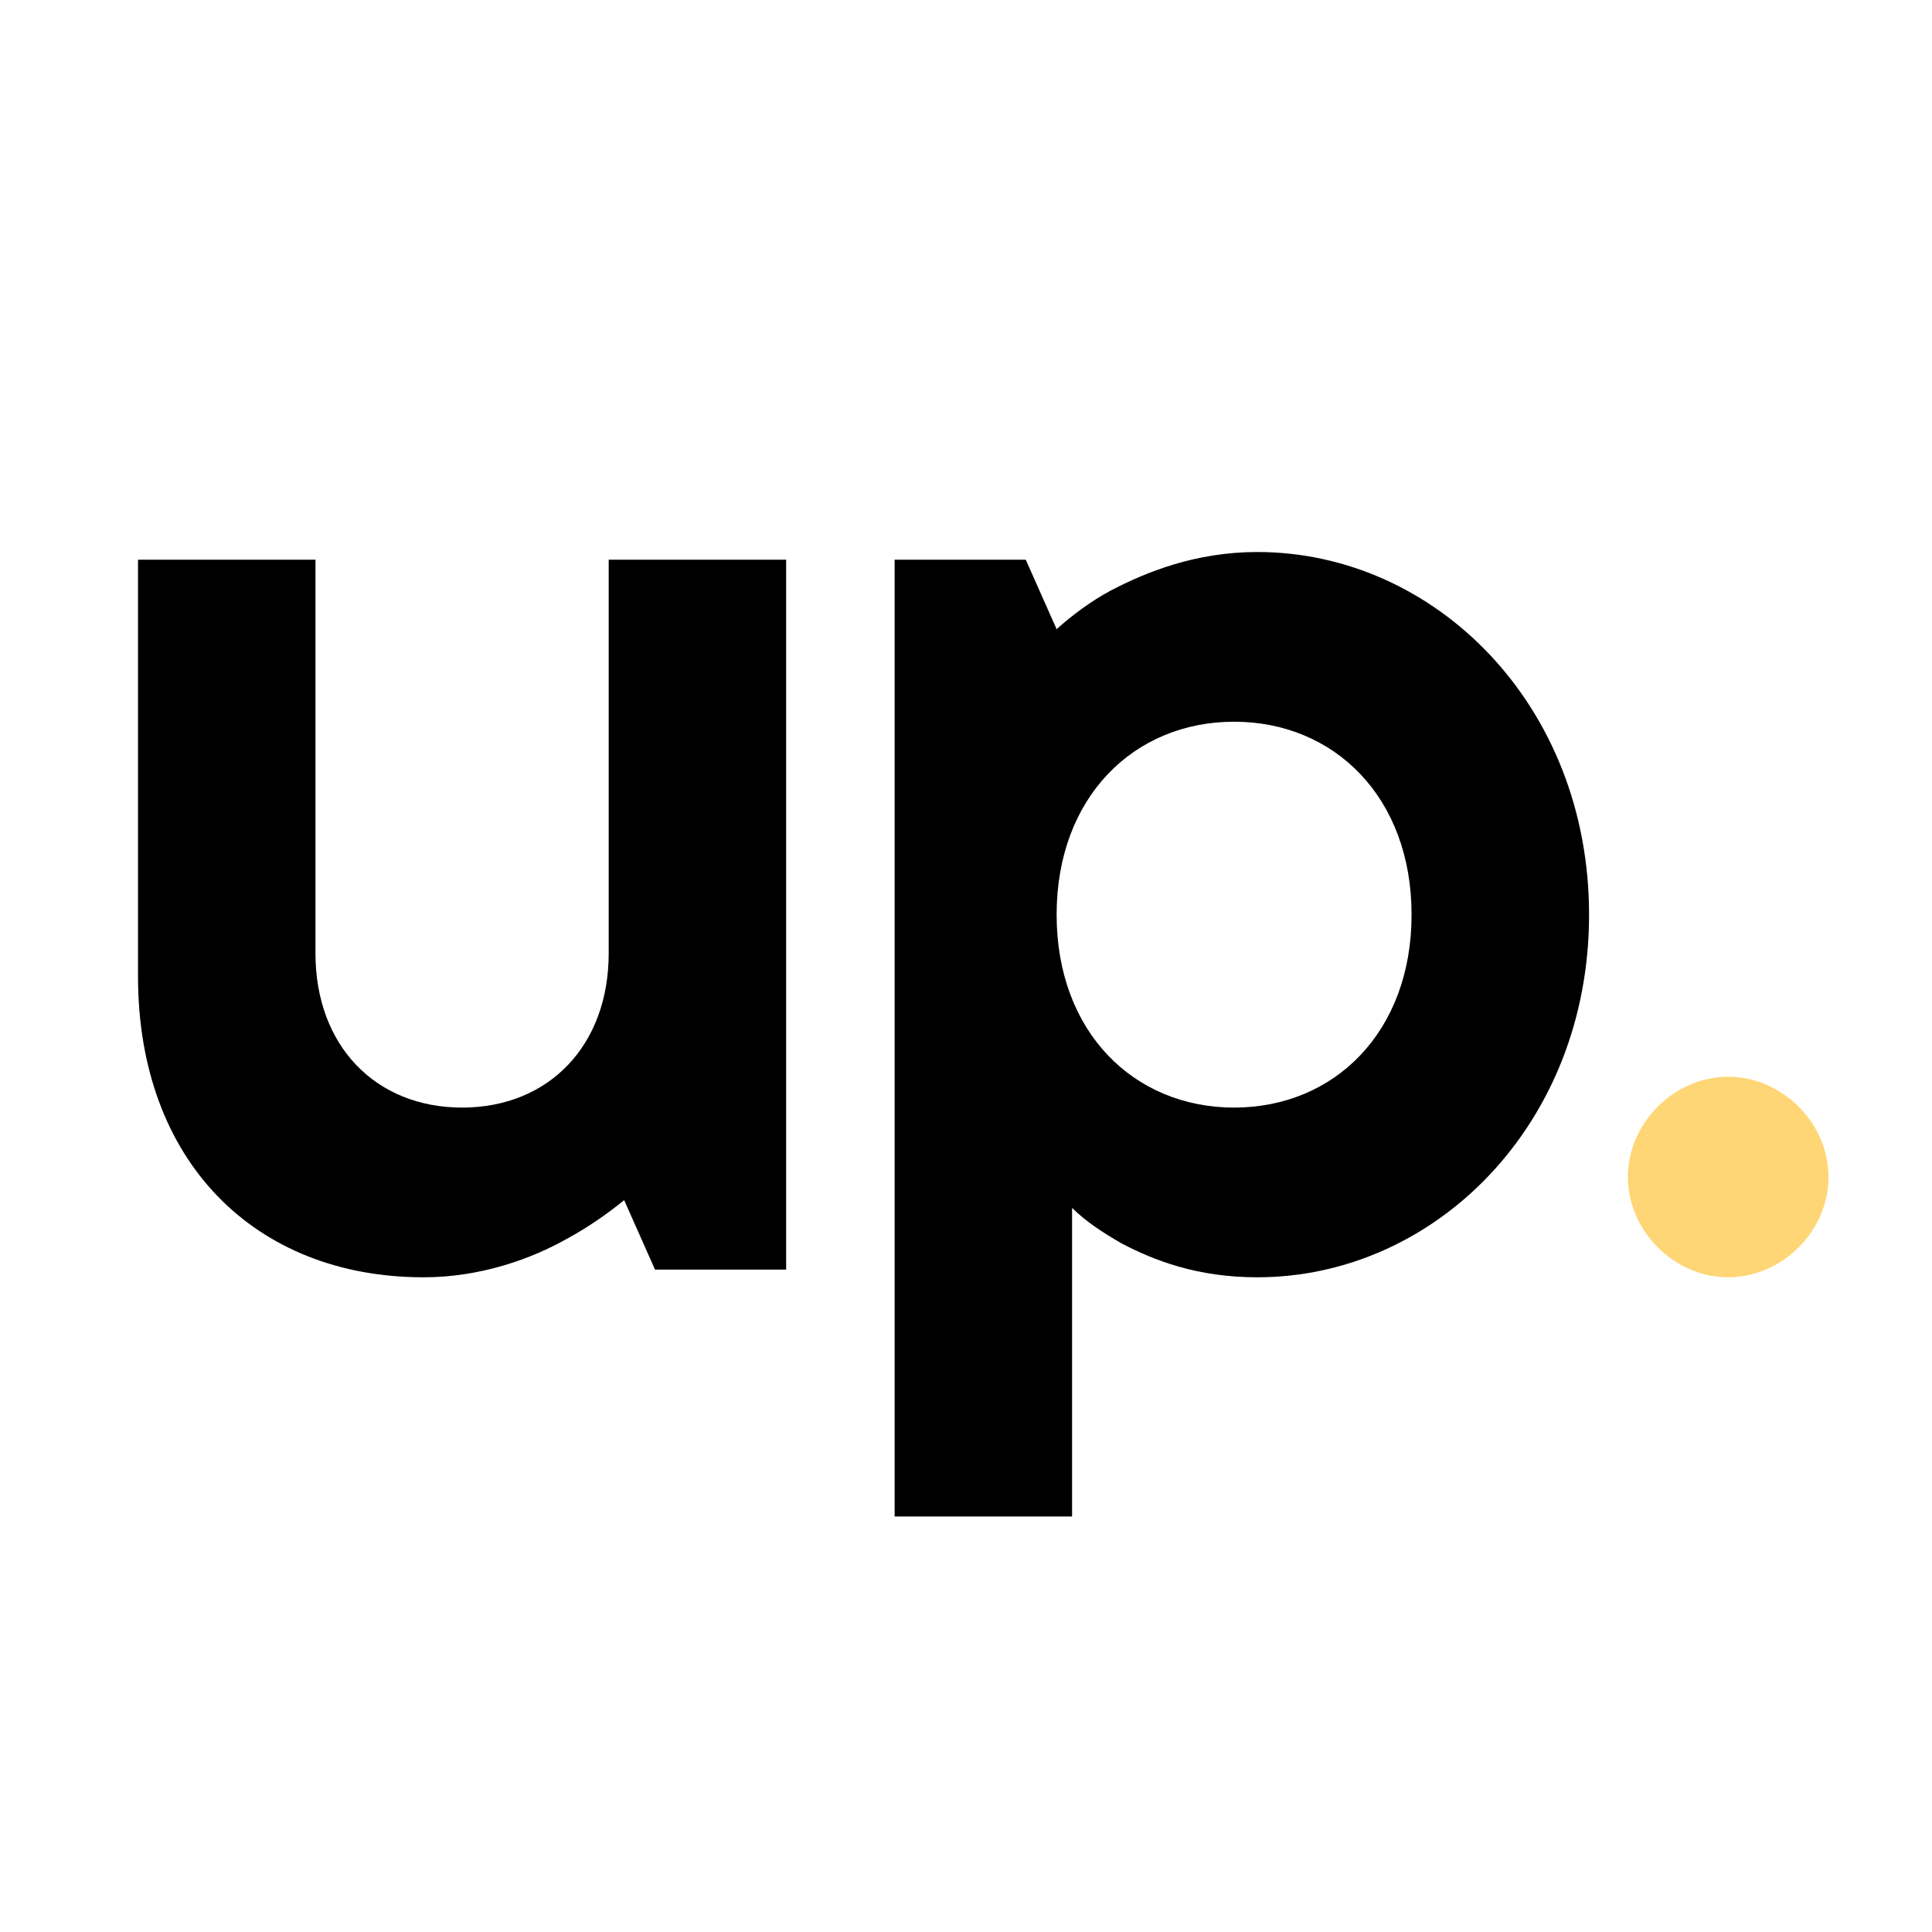
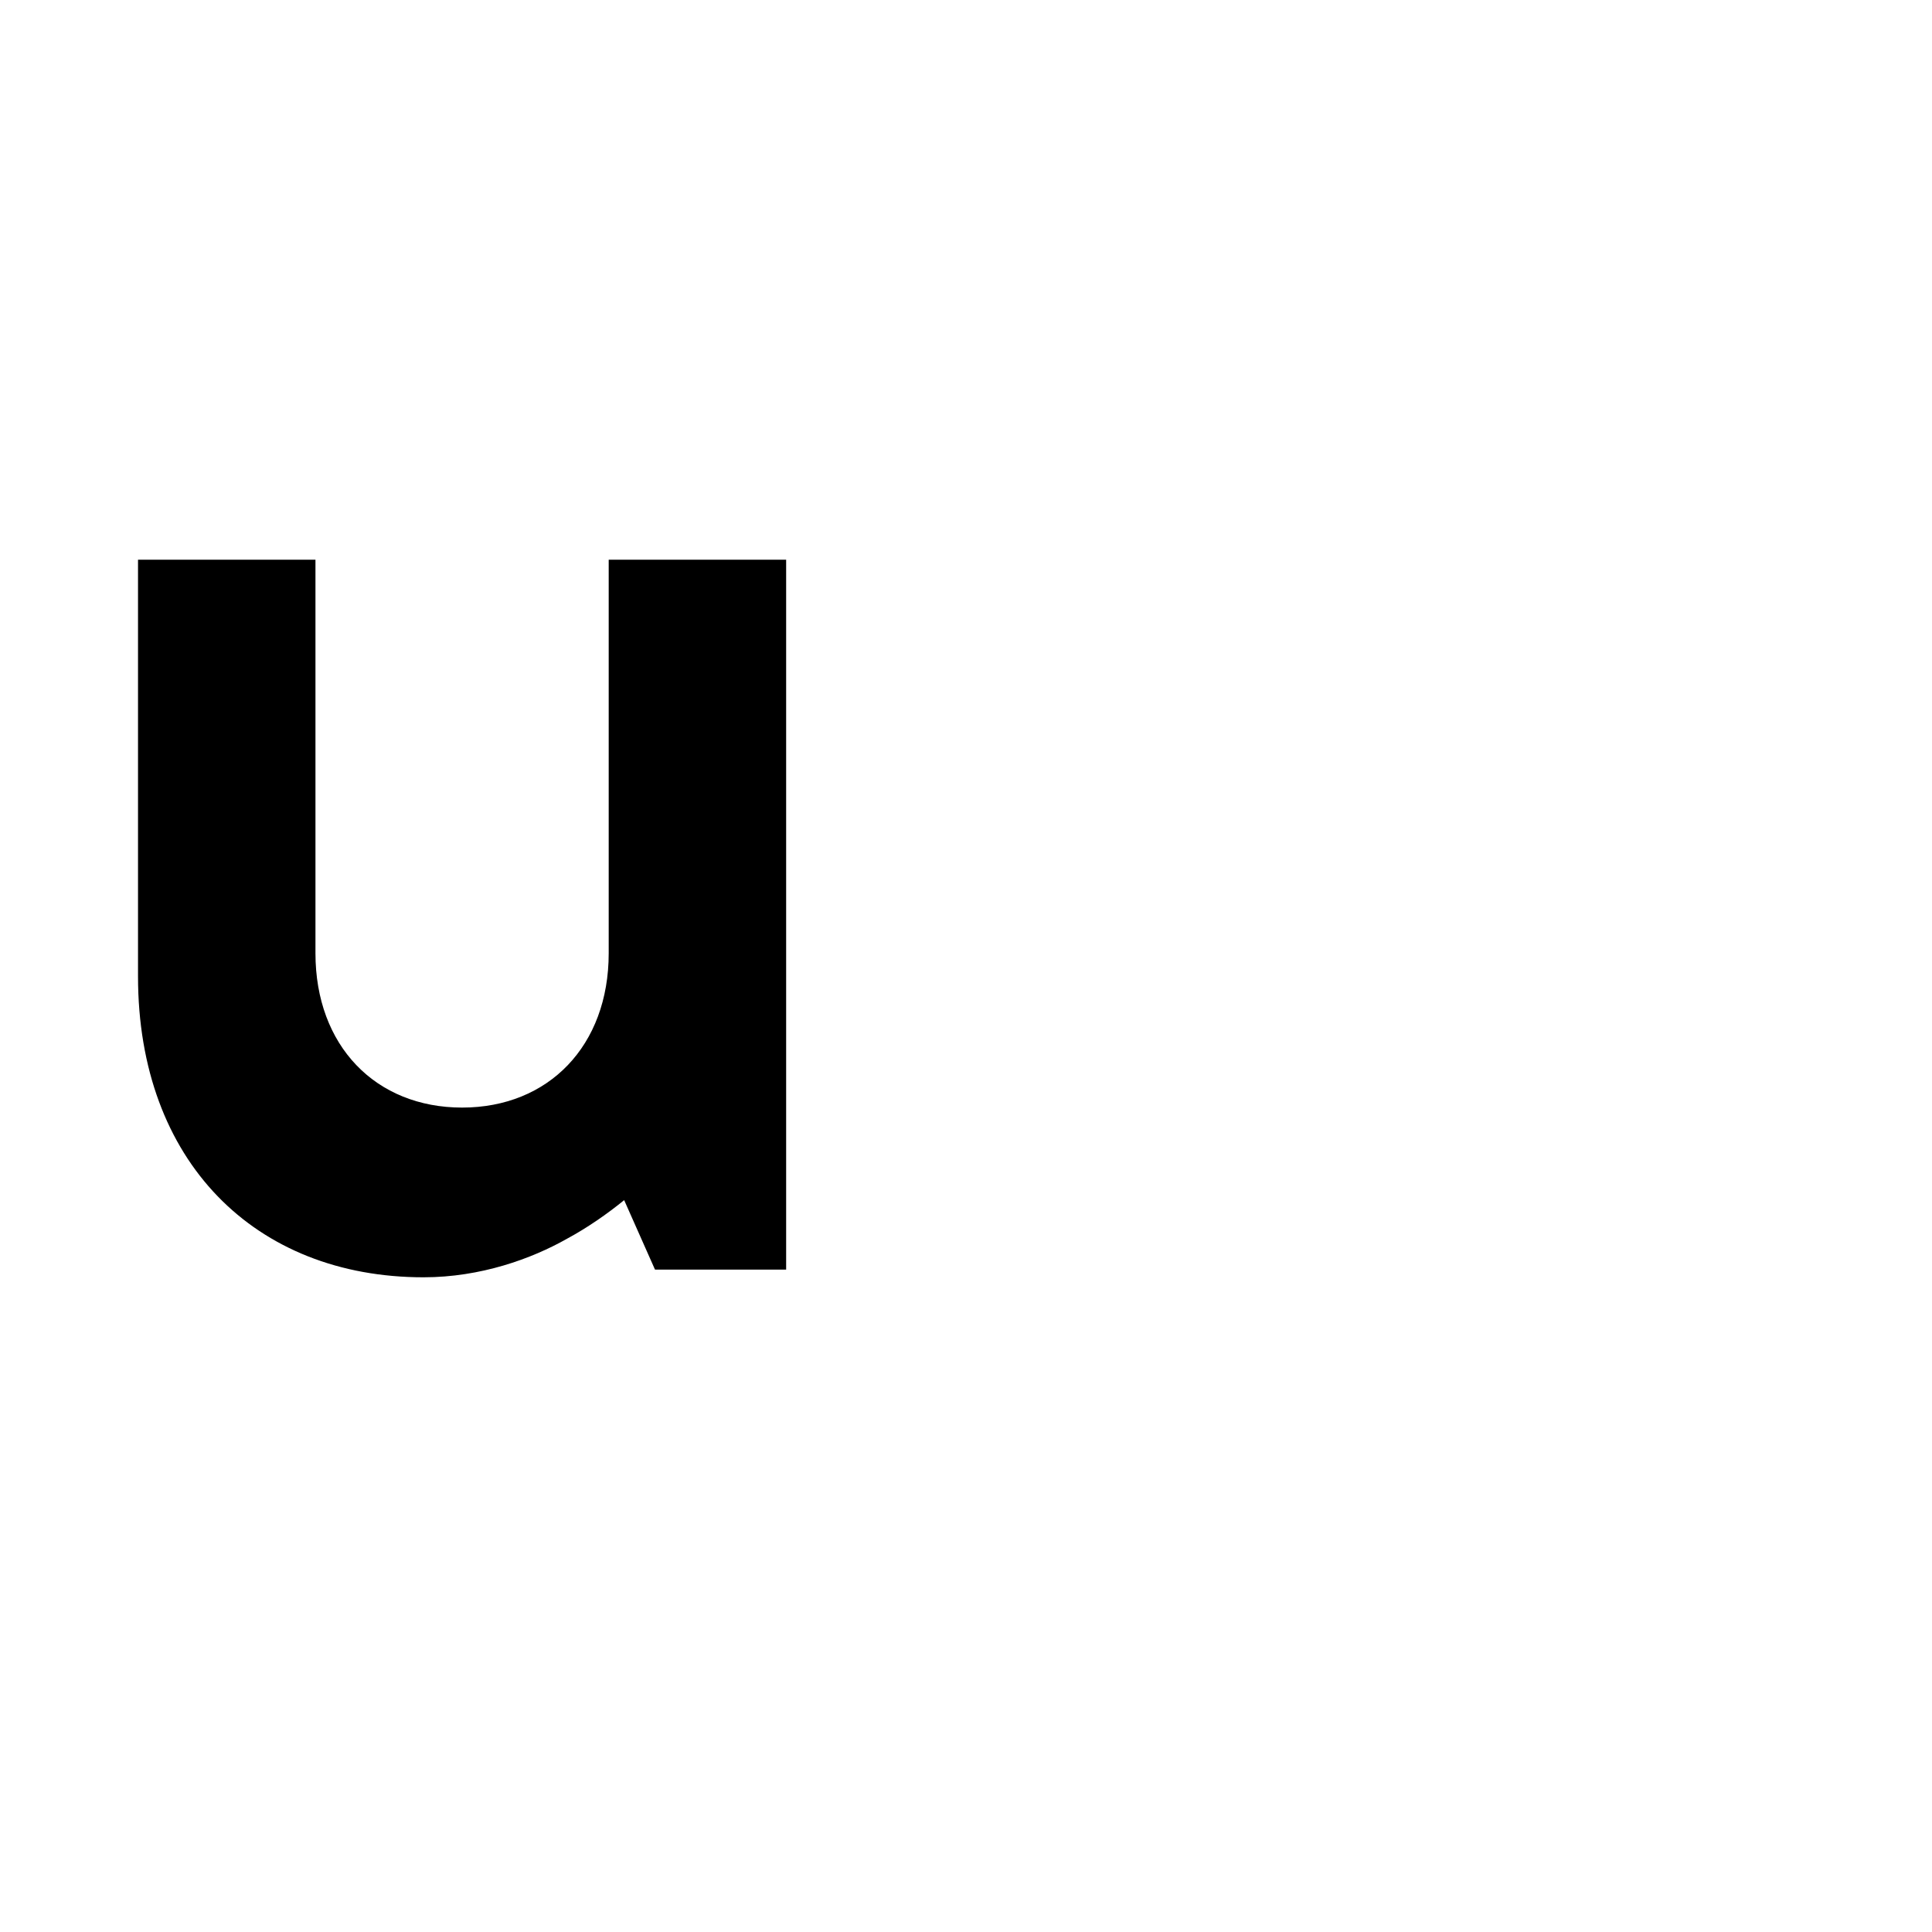
<svg xmlns="http://www.w3.org/2000/svg" width="32" height="32" viewBox="0 0 32 32" fill="none">
-   <path d="M26.963 19.495C26.963 18.6 27.73 17.834 28.624 17.834C29.519 17.834 30.286 18.6 30.286 19.495C30.286 20.39 29.519 21.156 28.624 21.156C27.73 21.156 26.963 20.39 26.963 19.495Z" fill="#FFD676" />
-   <path d="M14.818 25.118V9.271H16.99L17.501 10.421C17.757 10.191 18.064 9.961 18.396 9.782C18.984 9.475 19.802 9.143 20.824 9.143C23.764 9.143 26.32 11.673 26.32 15.15C26.32 18.626 23.764 21.156 20.824 21.156C19.828 21.156 19.112 20.875 18.575 20.594C18.268 20.415 17.987 20.236 17.757 20.006V25.118H14.818ZM20.441 18.345C22.102 18.345 23.38 17.092 23.38 15.15C23.38 13.207 22.102 11.954 20.441 11.954C18.779 11.954 17.501 13.207 17.501 15.15C17.501 17.092 18.779 18.345 20.441 18.345Z" fill="black" />
  <path d="M2.286 16.172V9.271H5.225V15.789C5.225 17.322 6.222 18.345 7.654 18.345C9.085 18.345 10.082 17.322 10.082 15.789V9.271H13.021V21.029H10.849L10.338 19.878C10.056 20.108 9.724 20.338 9.392 20.517C8.804 20.85 7.96 21.156 7.015 21.156C4.228 21.156 2.286 19.239 2.286 16.172Z" fill="black" />
</svg>